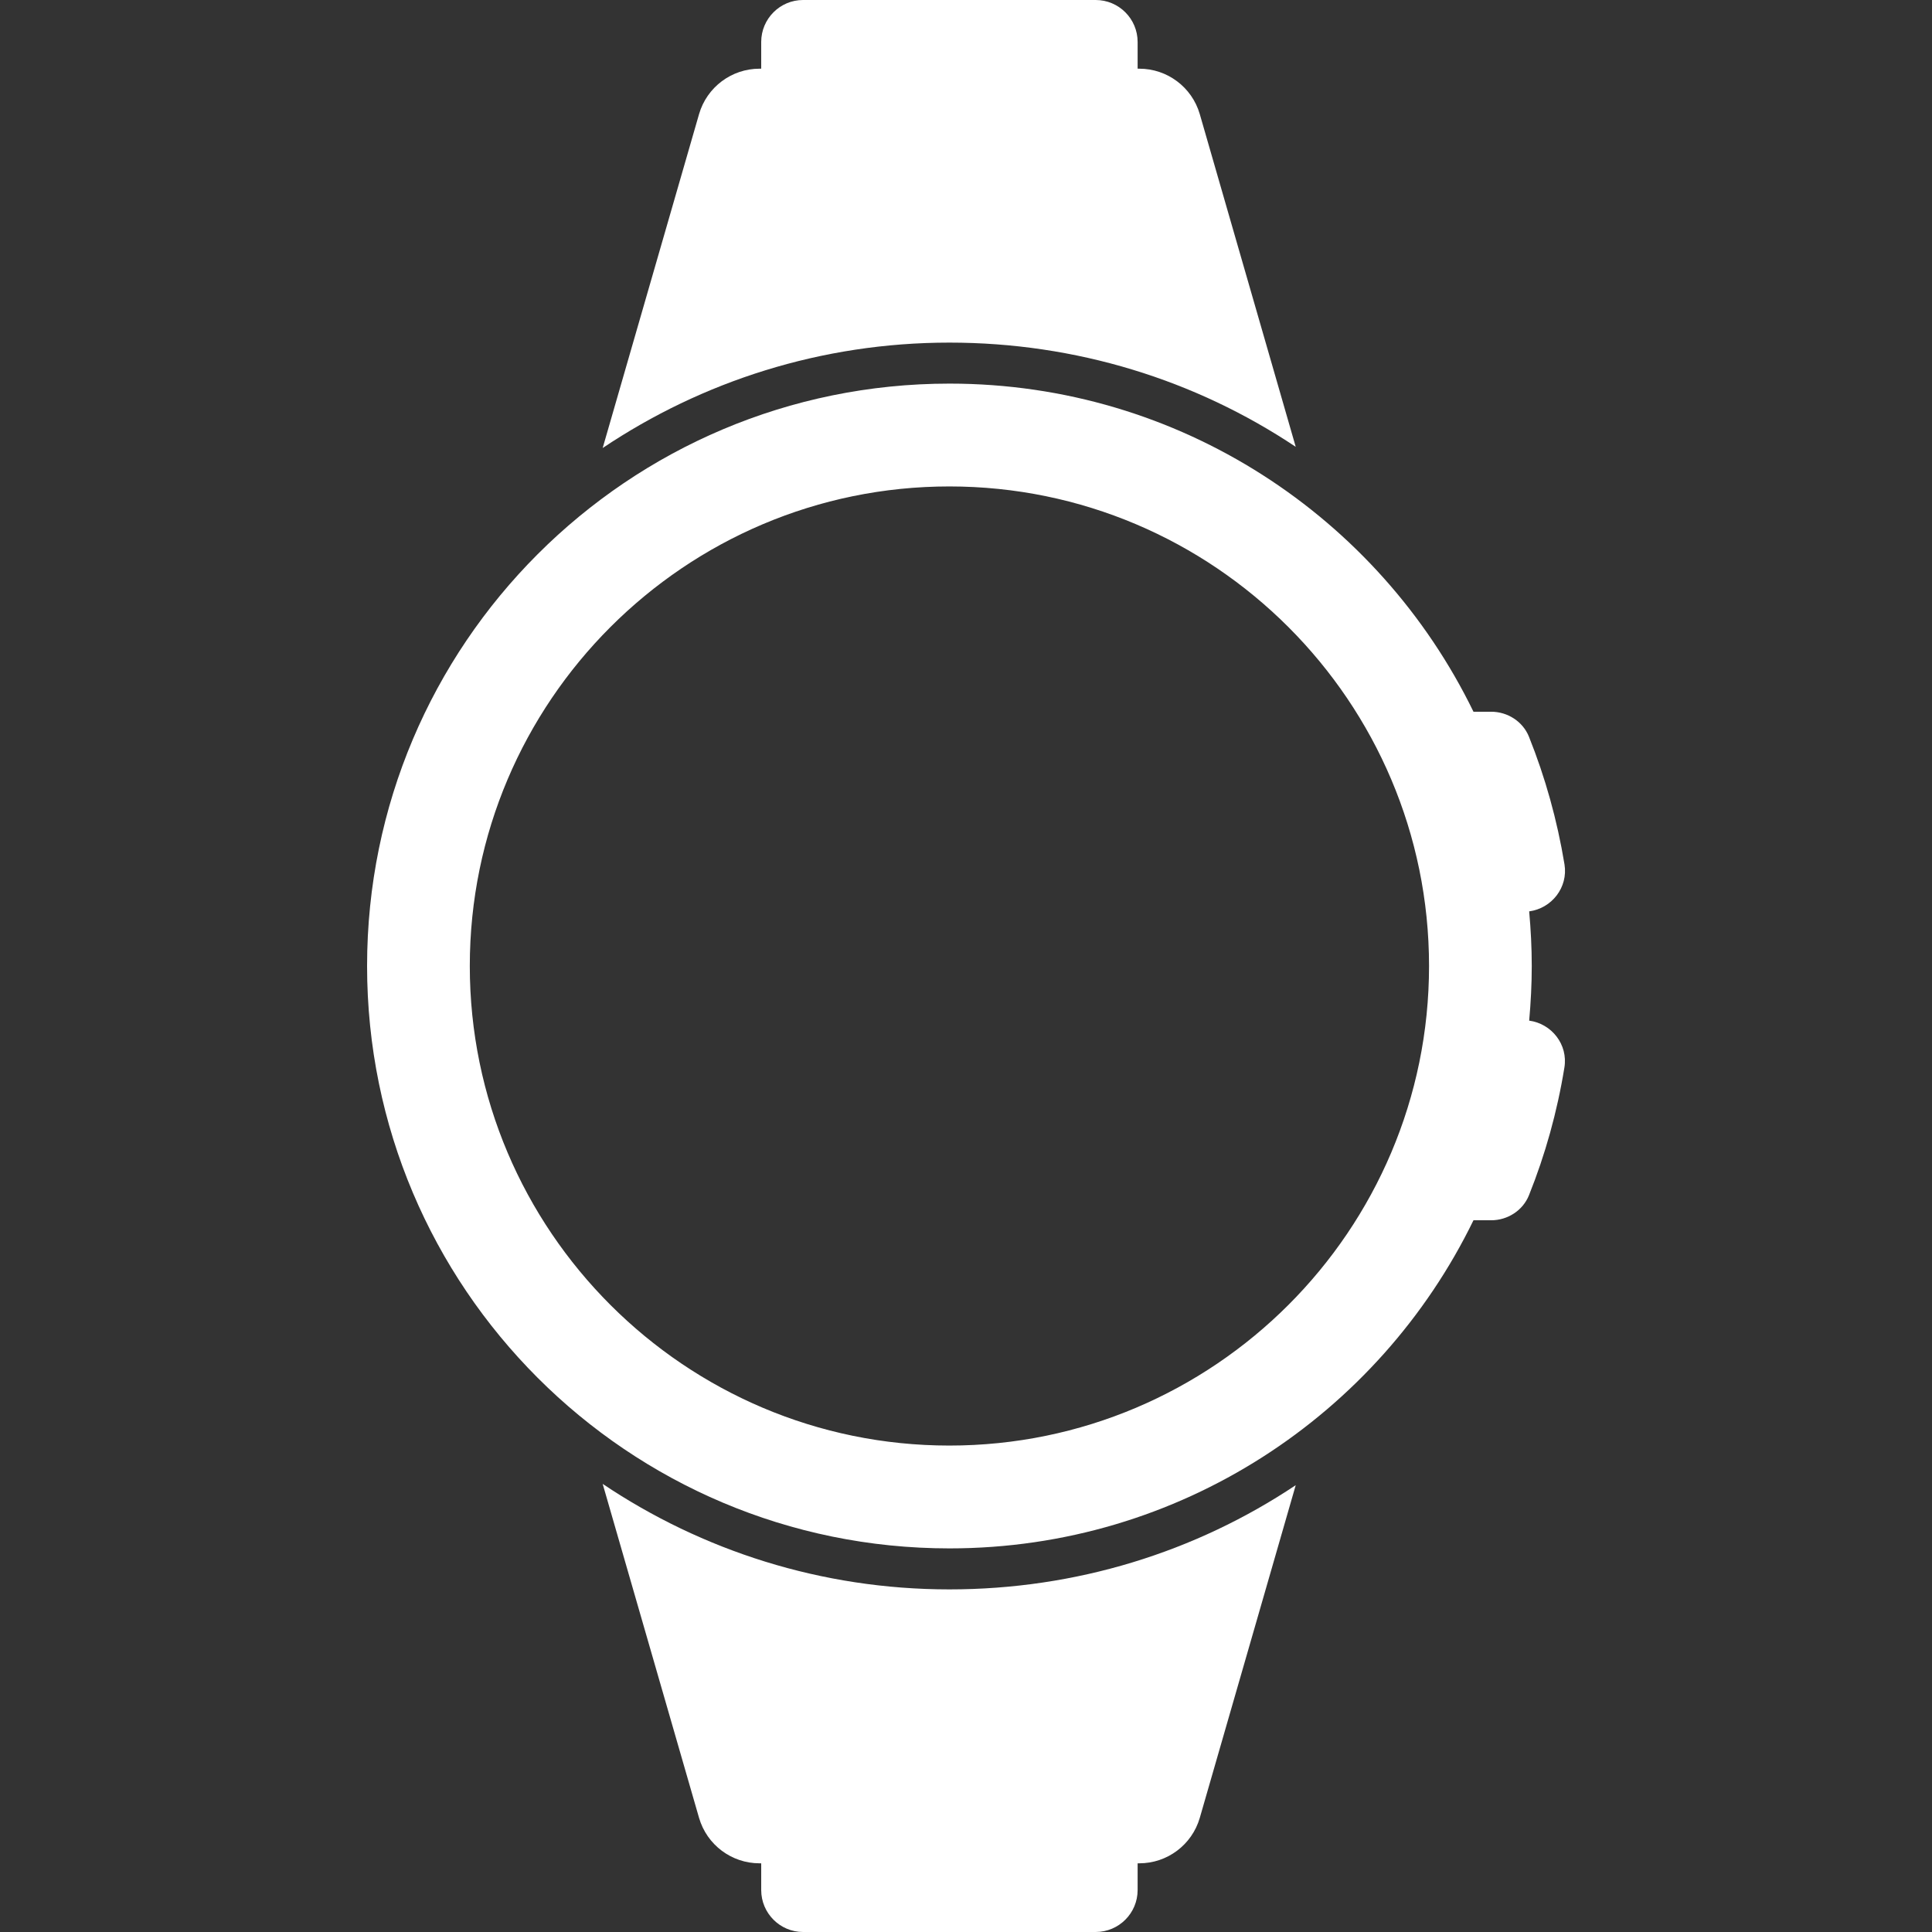
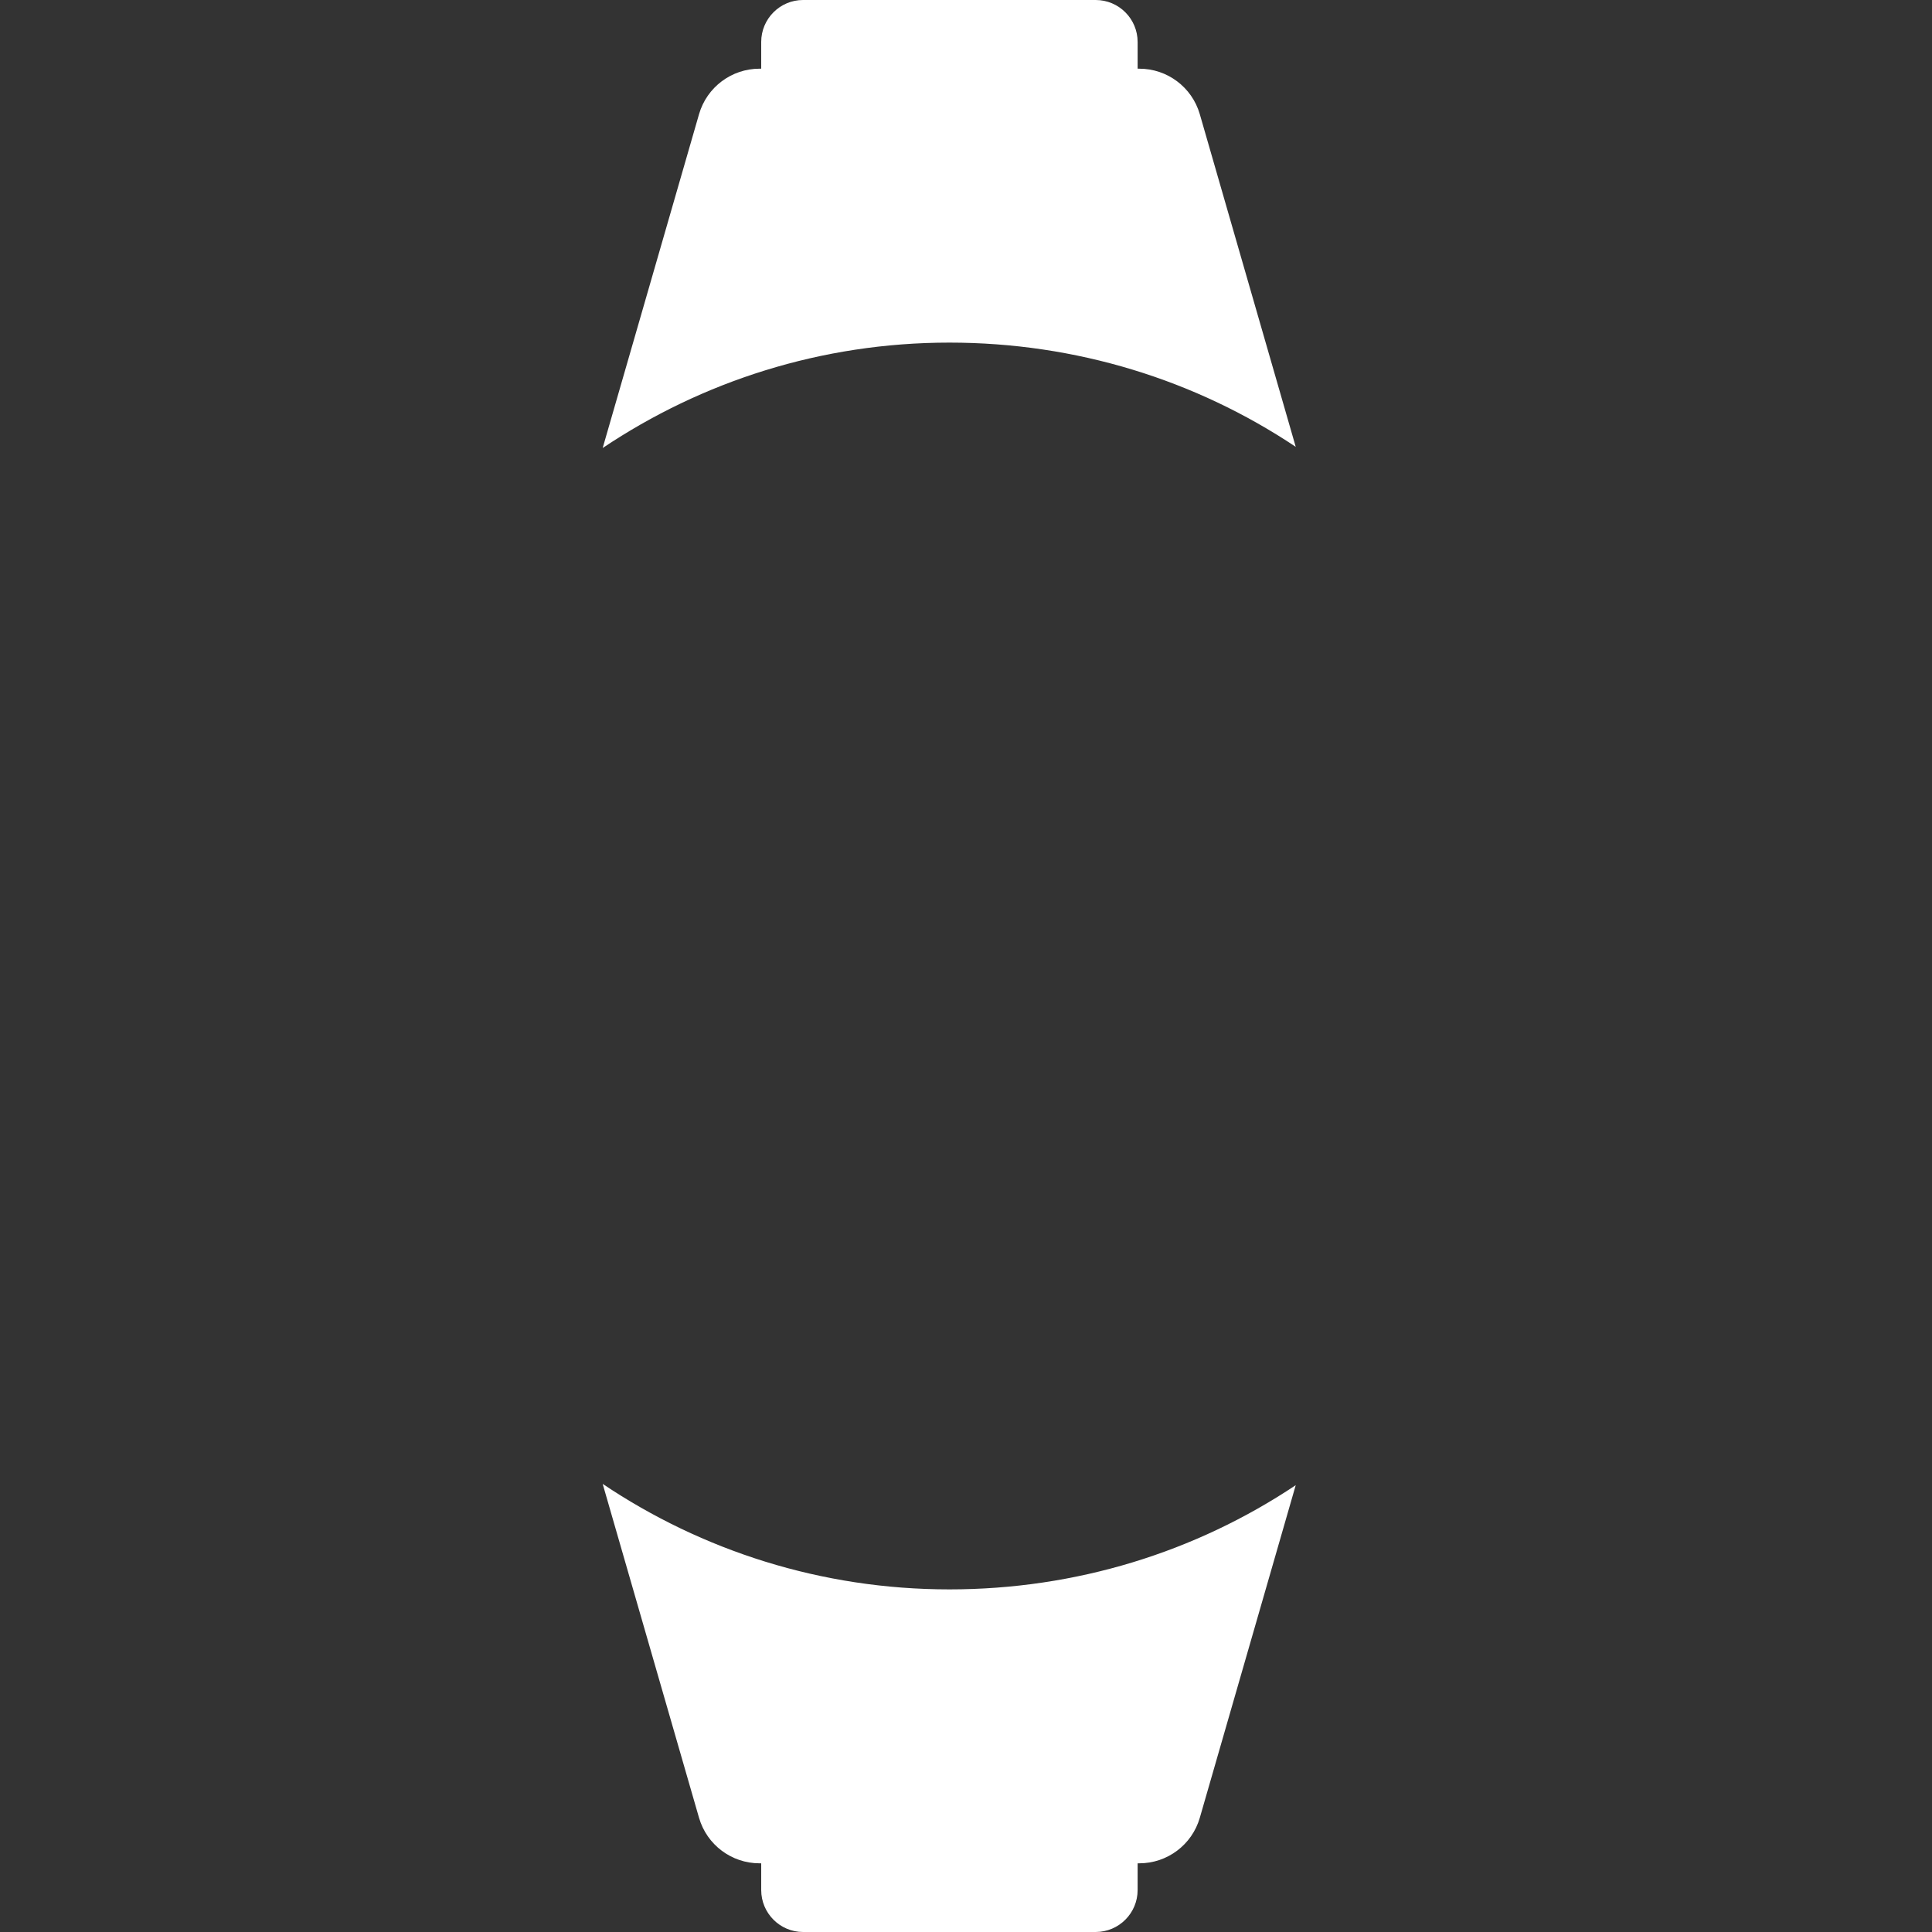
<svg xmlns="http://www.w3.org/2000/svg" width="18" height="18" viewBox="0 0 18 18" fill="none">
  <rect x="0" y="0" width="18" height="18" fill="#333333" stroke="none" />
  <g clip-path="url(#clip0_78_321)">
    <path d="M12.072 4.163L11.178 1.063C11.105 0.812 10.875 0.64 10.615 0.64H10.599V0.391C10.599 0.175 10.424 0 10.208 0H7.482C7.267 0 7.092 0.175 7.092 0.391V0.64H7.076C6.816 0.64 6.586 0.812 6.513 1.063L5.615 4.174C6.54 3.554 7.651 3.192 8.845 3.192C10.025 3.192 11.137 3.539 12.072 4.163Z" fill="white" />
    <path d="M5.615 13.825L6.513 16.937C6.586 17.188 6.816 17.36 7.076 17.36H7.092V17.609C7.092 17.825 7.267 18 7.482 18H10.208C10.424 18 10.599 17.825 10.599 17.609V17.36H10.615C10.875 17.36 11.105 17.188 11.178 16.937L12.072 13.837C11.137 14.461 10.025 14.808 8.845 14.808C7.651 14.808 6.54 14.446 5.615 13.825Z" fill="white" />
-     <path d="M14.247 9.509C14.262 9.342 14.271 9.172 14.271 9C14.271 8.828 14.262 8.658 14.247 8.491C14.457 8.463 14.611 8.268 14.576 8.053C14.508 7.641 14.397 7.243 14.245 6.864C14.188 6.722 14.046 6.631 13.893 6.631H13.728C12.848 4.822 10.992 3.574 8.846 3.574C5.849 3.574 3.42 6.004 3.42 9C3.42 11.996 5.849 14.426 8.846 14.426C10.992 14.426 12.848 13.178 13.728 11.369H13.893C14.046 11.369 14.188 11.278 14.245 11.136C14.397 10.757 14.508 10.359 14.575 9.947C14.611 9.732 14.456 9.537 14.247 9.509ZM8.845 13.468C6.382 13.468 4.377 11.464 4.377 9C4.377 6.536 6.382 4.532 8.845 4.532C11.309 4.532 13.314 6.536 13.314 9C13.314 11.464 11.309 13.468 8.845 13.468Z" fill="white" />
  </g>
  <defs>
    <clipPath id="clip0_78_321">
      <rect width="18" height="18" fill="white" />
    </clipPath>
  </defs>
</svg>